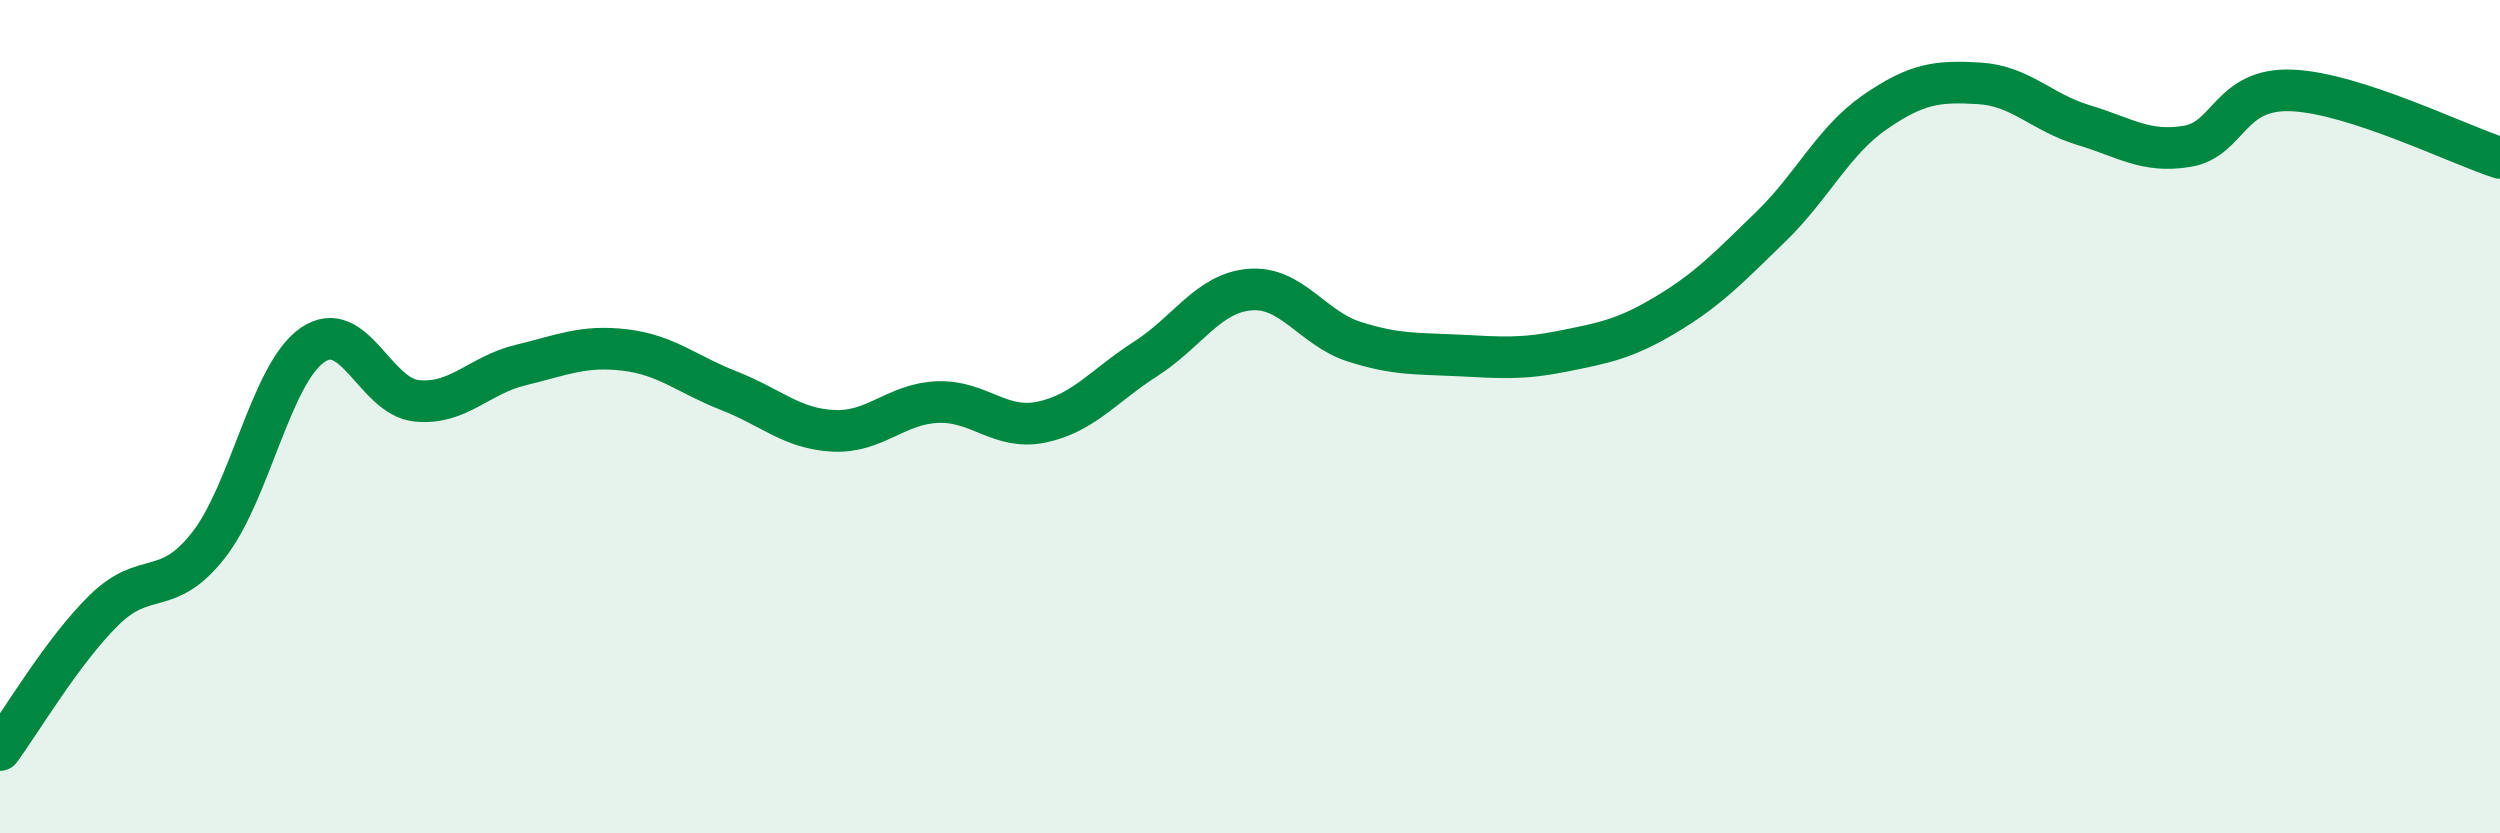
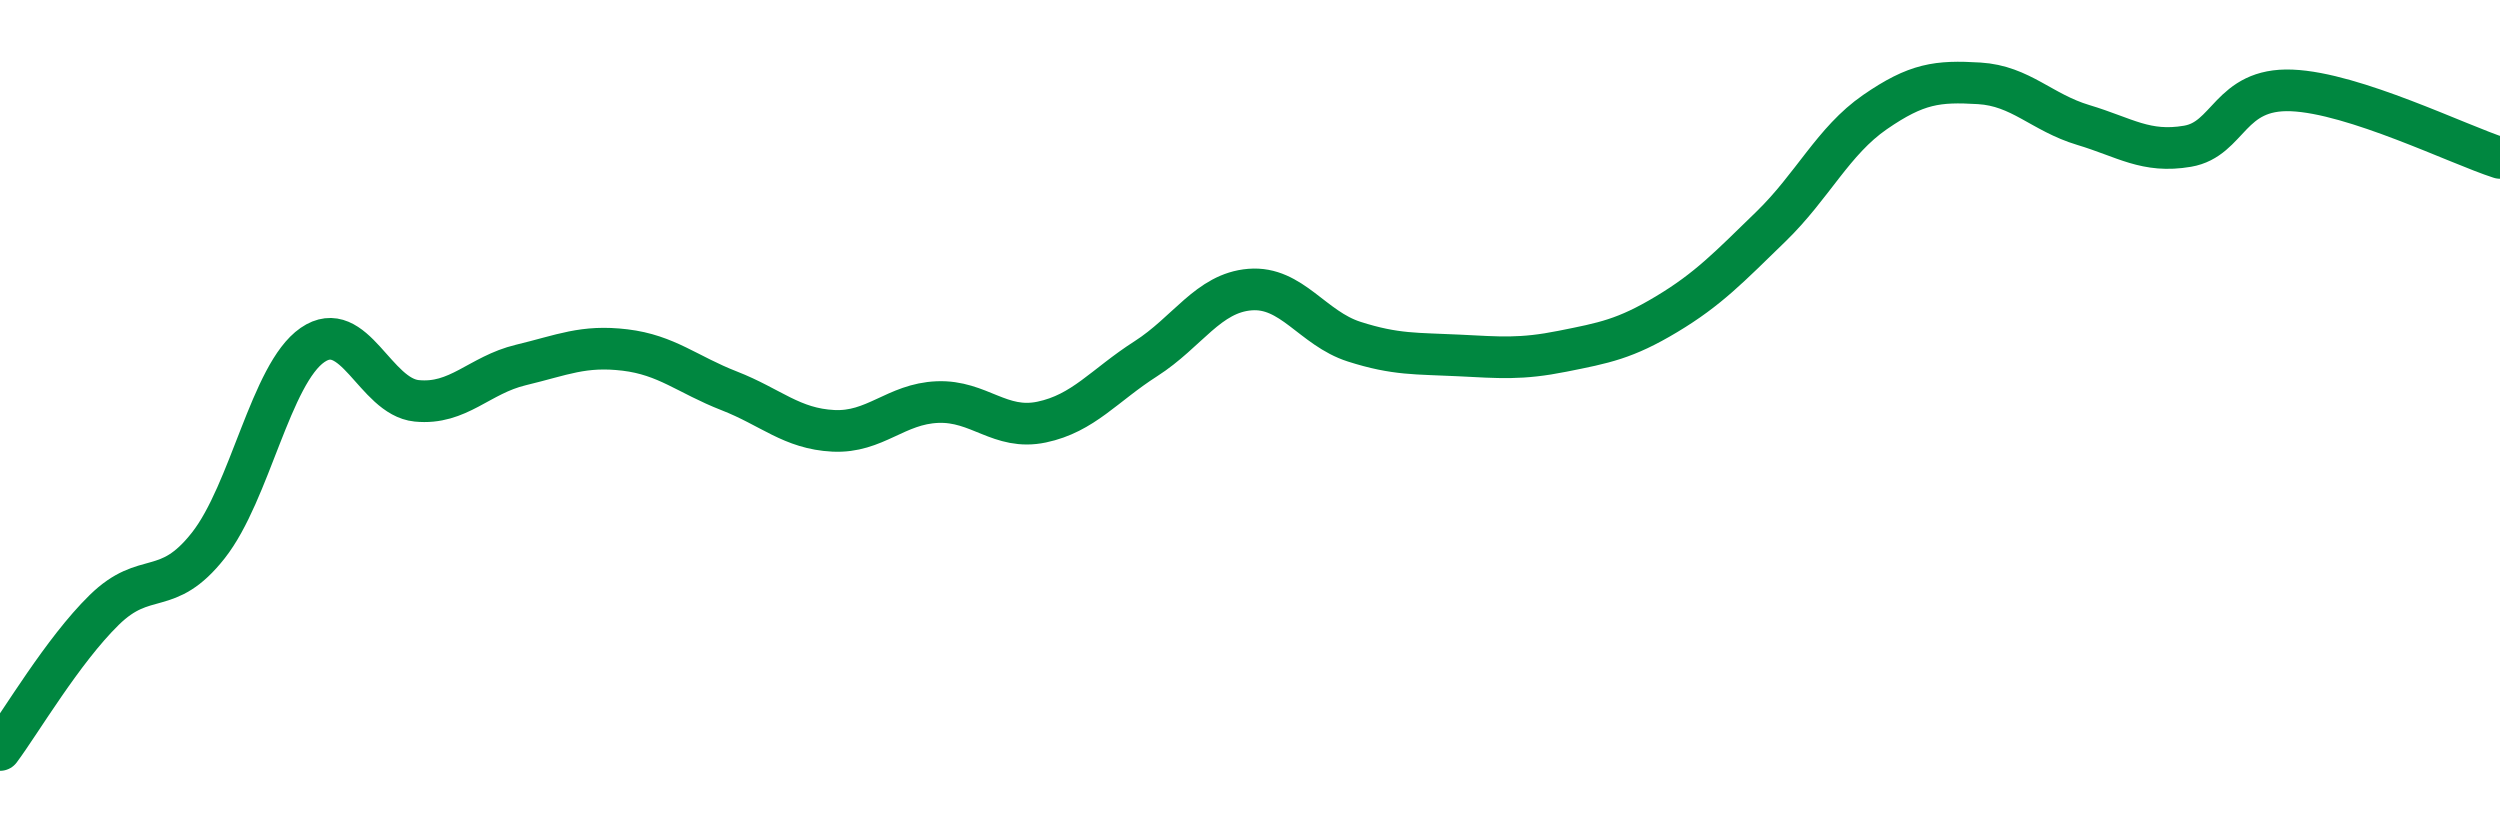
<svg xmlns="http://www.w3.org/2000/svg" width="60" height="20" viewBox="0 0 60 20">
-   <path d="M 0,18 C 0.5,17.33 1.5,15.62 2.5,14.64 C 3.5,13.66 4,14.36 5,13.09 C 6,11.82 6.5,8.97 7.5,8.28 C 8.5,7.59 9,9.52 10,9.62 C 11,9.72 11.5,9 12.5,8.76 C 13.5,8.52 14,8.28 15,8.4 C 16,8.52 16.5,8.99 17.5,9.38 C 18.5,9.77 19,10.29 20,10.34 C 21,10.39 21.5,9.69 22.5,9.65 C 23.5,9.61 24,10.34 25,10.13 C 26,9.92 26.5,9.25 27.5,8.61 C 28.5,7.97 29,7.03 30,6.95 C 31,6.87 31.5,7.88 32.5,8.2 C 33.5,8.52 34,8.48 35,8.53 C 36,8.58 36.5,8.63 37.5,8.43 C 38.5,8.23 39,8.14 40,7.54 C 41,6.94 41.5,6.41 42.5,5.44 C 43.5,4.47 44,3.38 45,2.69 C 46,2 46.5,1.94 47.5,2 C 48.5,2.06 49,2.7 50,3 C 51,3.3 51.5,3.68 52.5,3.51 C 53.5,3.34 53.5,2.11 55,2.17 C 56.5,2.23 59,3.47 60,3.79L60 20L0 20Z" fill="#008740" opacity="0.1" stroke-linecap="round" stroke-linejoin="round" />
  <path d="M 0,18 C 0.5,17.33 1.5,15.62 2.5,14.64 C 3.5,13.66 4,14.36 5,13.09 C 6,11.82 6.5,8.97 7.5,8.28 C 8.5,7.59 9,9.52 10,9.62 C 11,9.72 11.5,9 12.5,8.76 C 13.5,8.52 14,8.28 15,8.4 C 16,8.52 16.5,8.99 17.5,9.38 C 18.5,9.77 19,10.29 20,10.34 C 21,10.39 21.5,9.69 22.5,9.65 C 23.5,9.61 24,10.34 25,10.13 C 26,9.92 26.5,9.25 27.5,8.61 C 28.5,7.97 29,7.03 30,6.95 C 31,6.87 31.5,7.88 32.5,8.2 C 33.5,8.52 34,8.48 35,8.53 C 36,8.58 36.5,8.63 37.5,8.43 C 38.5,8.23 39,8.14 40,7.54 C 41,6.94 41.5,6.41 42.5,5.44 C 43.5,4.47 44,3.38 45,2.69 C 46,2 46.5,1.94 47.5,2 C 48.5,2.06 49,2.7 50,3 C 51,3.3 51.5,3.68 52.5,3.51 C 53.5,3.34 53.5,2.11 55,2.17 C 56.5,2.23 59,3.47 60,3.79" stroke="#008740" stroke-width="1" fill="none" stroke-linecap="round" stroke-linejoin="round" />
</svg>